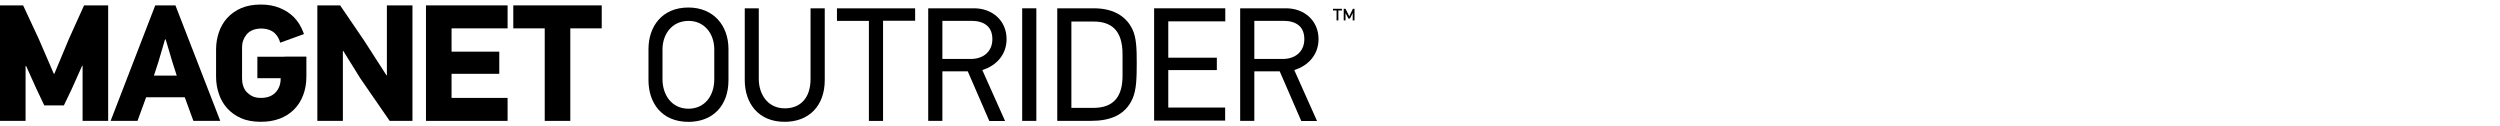
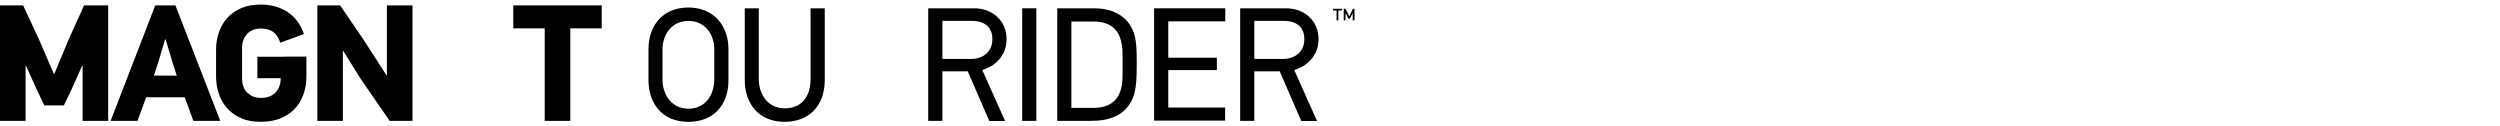
<svg xmlns="http://www.w3.org/2000/svg" id="Layer_1" viewBox="0 0 692 35">
  <g id="MF_OUTRIDER_Horz_blk">
    <polygon points="23.27 1.49 19.07 10.78 15.06 20.39 14.88 20.39 10.73 10.78 6.4 1.49 0 1.49 0 33.46 7.08 33.46 7.08 18.36 7.21 18.22 10.01 24.44 12.26 29.18 17.68 29.18 19.84 24.67 22.73 18.22 22.86 18.27 22.86 33.46 29.94 33.46 29.94 1.49 23.27 1.49" />
    <path d="m43.83,17.18l1.85-6.27h.18l1.89,6.36,1.17,3.65h-6.31l1.22-3.74Zm-.86-15.69l-12.35,31.97h7.44l2.39-6.54h10.69l2.39,6.54h7.44L48.56,1.49h-5.59Z" />
    <polygon points="107.09 1.49 107.09 20.84 107 20.88 100.82 11.28 94.15 1.49 87.84 1.49 87.84 33.46 94.91 33.46 94.91 14.12 95 14.07 99.74 21.69 107.86 33.46 114.17 33.46 114.17 1.49 107.09 1.49" />
-     <polygon points="117.91 1.49 117.91 33.46 140.5 33.46 140.5 27.1 124.99 27.1 124.99 20.43 138.2 20.43 138.2 14.3 124.99 14.3 124.99 7.85 140.5 7.85 140.5 1.49 117.91 1.49" />
    <polygon points="142.08 1.49 142.08 7.85 150.78 7.85 150.78 33.46 157.86 33.46 157.86 7.85 166.56 7.85 166.56 1.49 142.08 1.49" />
    <path d="m78.82,15.7h-7.58v5.95h6.45v.09c0,1.53-.45,2.8-1.4,3.83s-2.34,1.53-4.06,1.53c-.9,0-1.71-.14-2.34-.45s-1.17-.72-1.62-1.17c-.45-.5-.77-1.04-.95-1.71-.23-.63-.32-1.31-.32-2.03v-8.66c0-.63.09-1.26.32-1.89.23-.63.54-1.17.95-1.67.45-.5.95-.9,1.62-1.17.63-.27,1.49-.45,2.34-.45,1.71,0,3.11.5,4.06,1.53.63.72,1.04,1.49,1.26,2.39l6.58-2.39c-.09-.23-.14-.45-.23-.63-.59-1.53-1.4-2.84-2.48-3.97-1.08-1.13-2.43-1.98-3.97-2.62s-3.29-.95-5.23-.95c-2.07,0-3.88.32-5.46.99-1.53.68-2.84,1.58-3.88,2.75-1.04,1.13-1.8,2.48-2.3,3.97-.5,1.49-.77,3.07-.77,4.73v7.53c0,1.67.27,3.25.77,4.73.5,1.53,1.26,2.84,2.3,4.01,1.04,1.13,2.3,2.07,3.88,2.75,1.53.68,3.34.99,5.46.99,1.89,0,3.61-.27,5.19-.86,1.53-.59,2.84-1.4,3.97-2.53,1.08-1.08,1.94-2.39,2.53-3.97.59-1.53.9-3.25.9-5.19v-5.5h-6Z" />
    <path d="m374.47,2.44l-.99,2.07-1.04-2.07h-.5v3.2h.5v-2.03l.81,1.53h.41l.77-1.53v2.03h.5v-3.2h-.45Zm-5.5,0v.45h.99v2.75h.5v-2.75h.99v-.45h-2.48Z" />
    <g>
      <path d="m201.64,13.58v8.61c0,7.08-4.33,11.54-11.09,11.54-7.44,0-11.05-5.32-11.05-11.54v-8.61c0-6.09,3.61-11.5,11.05-11.5,6.85,0,11.09,4.87,11.09,11.5Zm-18.26.09v8.3c0,4.1,2.39,8.12,7.21,8.12,4.37,0,7.12-3.47,7.12-8.12v-8.3c0-4.33-2.71-7.89-7.12-7.89-4.82.05-7.21,3.92-7.21,7.89Z" />
      <path d="m228.29,2.3v19.88c0,7.08-4.33,11.54-11.09,11.54-7.44,0-11.05-5.32-11.05-11.54V2.3h3.88v19.57c0,4.1,2.39,8.12,7.21,8.12,4.37,0,7.12-2.93,7.12-8.12V2.3h3.92Z" />
-       <path d="m244.43,5.78v27.69h-3.92V5.78h-8.84v-3.47h21.64v3.43h-8.88v.05Z" />
      <path d="m273.83,33.46l-5.95-13.71h-7.03v13.71h-3.92V2.3h12.72c5.05,0,8.97,3.43,8.97,8.52,0,4.24-2.75,7.35-6.72,8.57l6.31,14.11h-4.37v-.05Zm-4.91-27.69h-8.07v10.55h7.89c3.38,0,5.95-1.98,5.95-5.5s-2.39-5.05-5.77-5.05Z" />
      <path d="m282.94,33.46V2.3h3.92v31.16h-3.92Z" />
      <path d="m302.83,2.3c4.64,0,8.66,1.71,10.6,5.77,1.13,2.3,1.22,5.41,1.22,9.24,0,4.33-.09,7.53-1.13,9.92-2.03,4.73-6.4,6.22-11.45,6.22h-9.42V2.3h10.19Zm7.89,12.72c0-6.85-3.29-9.06-8.07-9.06h-6.09v23.9h6.09c5.91,0,8.07-3.47,8.07-8.88v-5.95Z" />
      <path d="m319.46,33.46V2.3h19.7v3.61h-15.78v10.06h13.44v3.43h-13.44v10.37h15.74v3.61h-19.66v.09Z" />
      <path d="m360.18,33.46l-5.95-13.71h-7.03v13.71h-3.92V2.3h12.72c5.05,0,8.97,3.43,8.97,8.52,0,4.24-2.75,7.35-6.72,8.57l6.31,14.11h-4.37v-.05Zm-4.91-27.69h-8.07v10.55h7.89c3.38,0,5.95-1.98,5.95-5.5s-2.34-5.05-5.77-5.05Z" />
    </g>
  </g>
</svg>